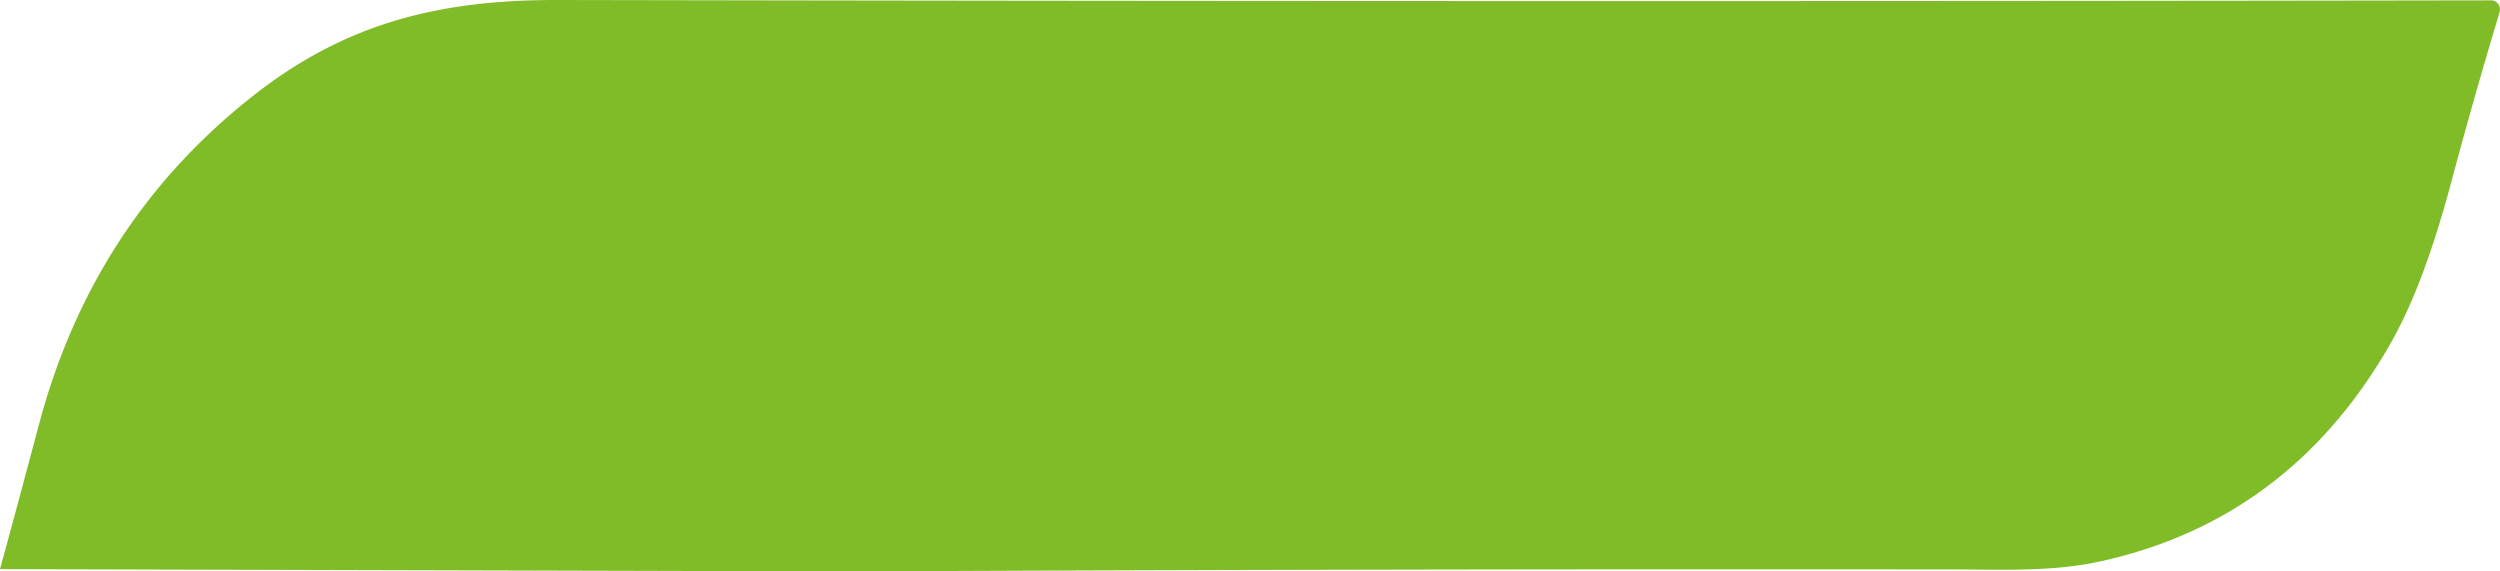
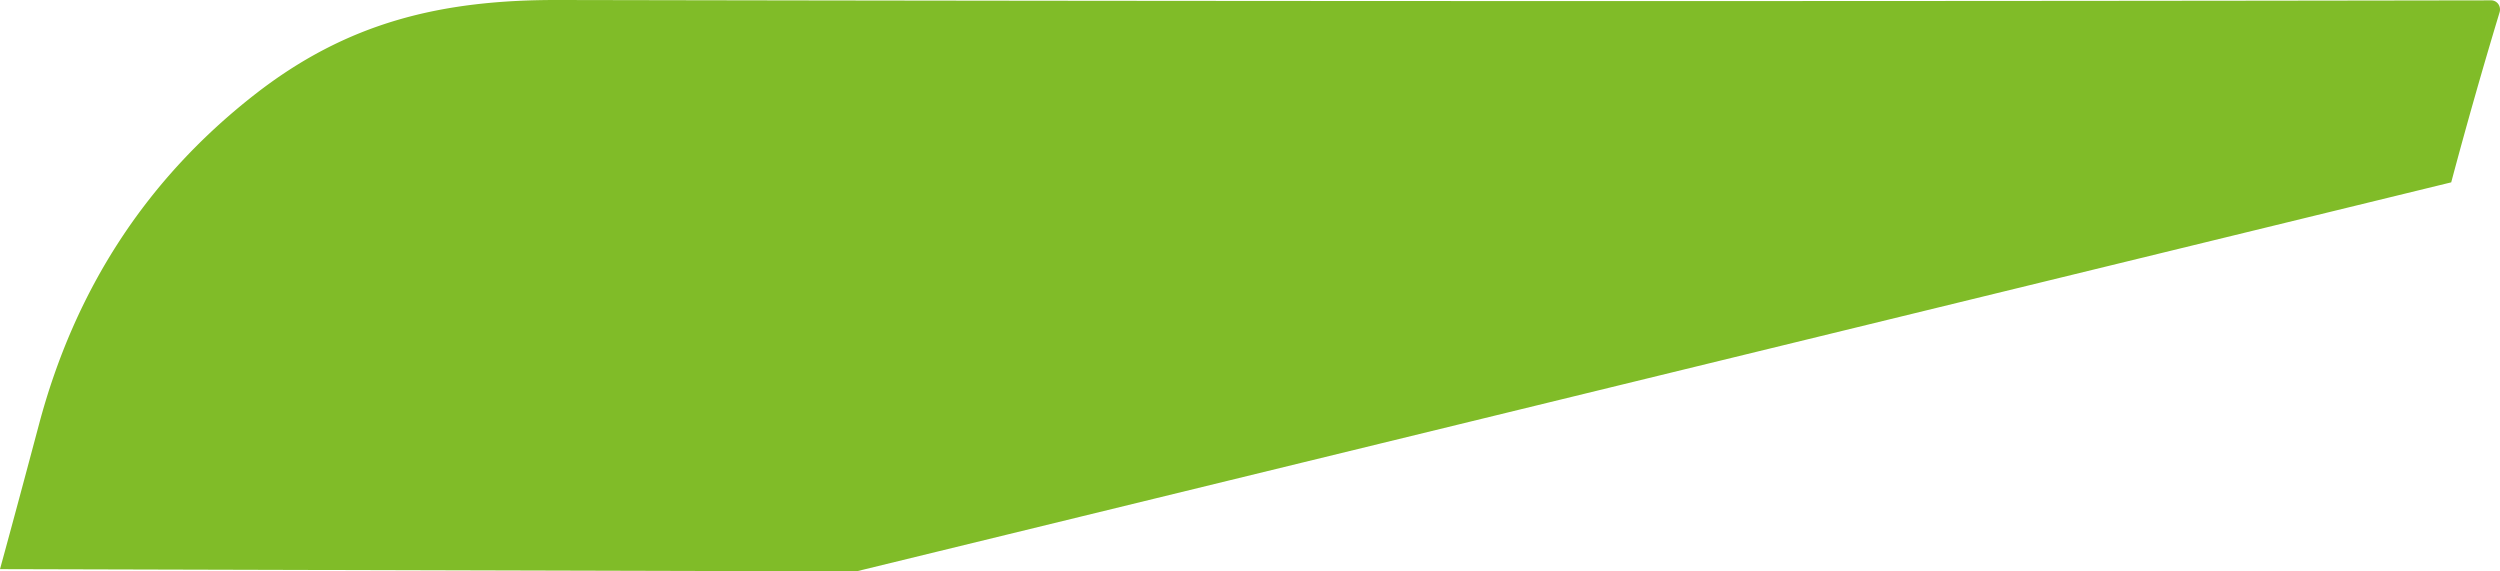
<svg xmlns="http://www.w3.org/2000/svg" width="35" height="8" fill="none">
-   <path d="M11.985 8L0 7.968c.177-.646.358-1.32.544-2.019.505-1.904 1.512-3.445 3.019-4.623C4.859.313 6.17-.004 7.82 0c9.042.018 18.061.02 27.058.005a.122.122 0 0 1 .098.052.133.133 0 0 1 .018.116 74.945 74.945 0 0 0-.677 2.38c-.252.943-.527 1.68-.825 2.212-.94 1.673-2.306 2.706-4.099 3.097-.68.148-1.398.11-2.12.11-5.124-.006-10.22.004-15.288.028z" fill="#80BC28" />
+   <path d="M11.985 8L0 7.968c.177-.646.358-1.32.544-2.019.505-1.904 1.512-3.445 3.019-4.623C4.859.313 6.17-.004 7.82 0c9.042.018 18.061.02 27.058.005a.122.122 0 0 1 .098.052.133.133 0 0 1 .018.116 74.945 74.945 0 0 0-.677 2.38z" fill="#80BC28" />
</svg>